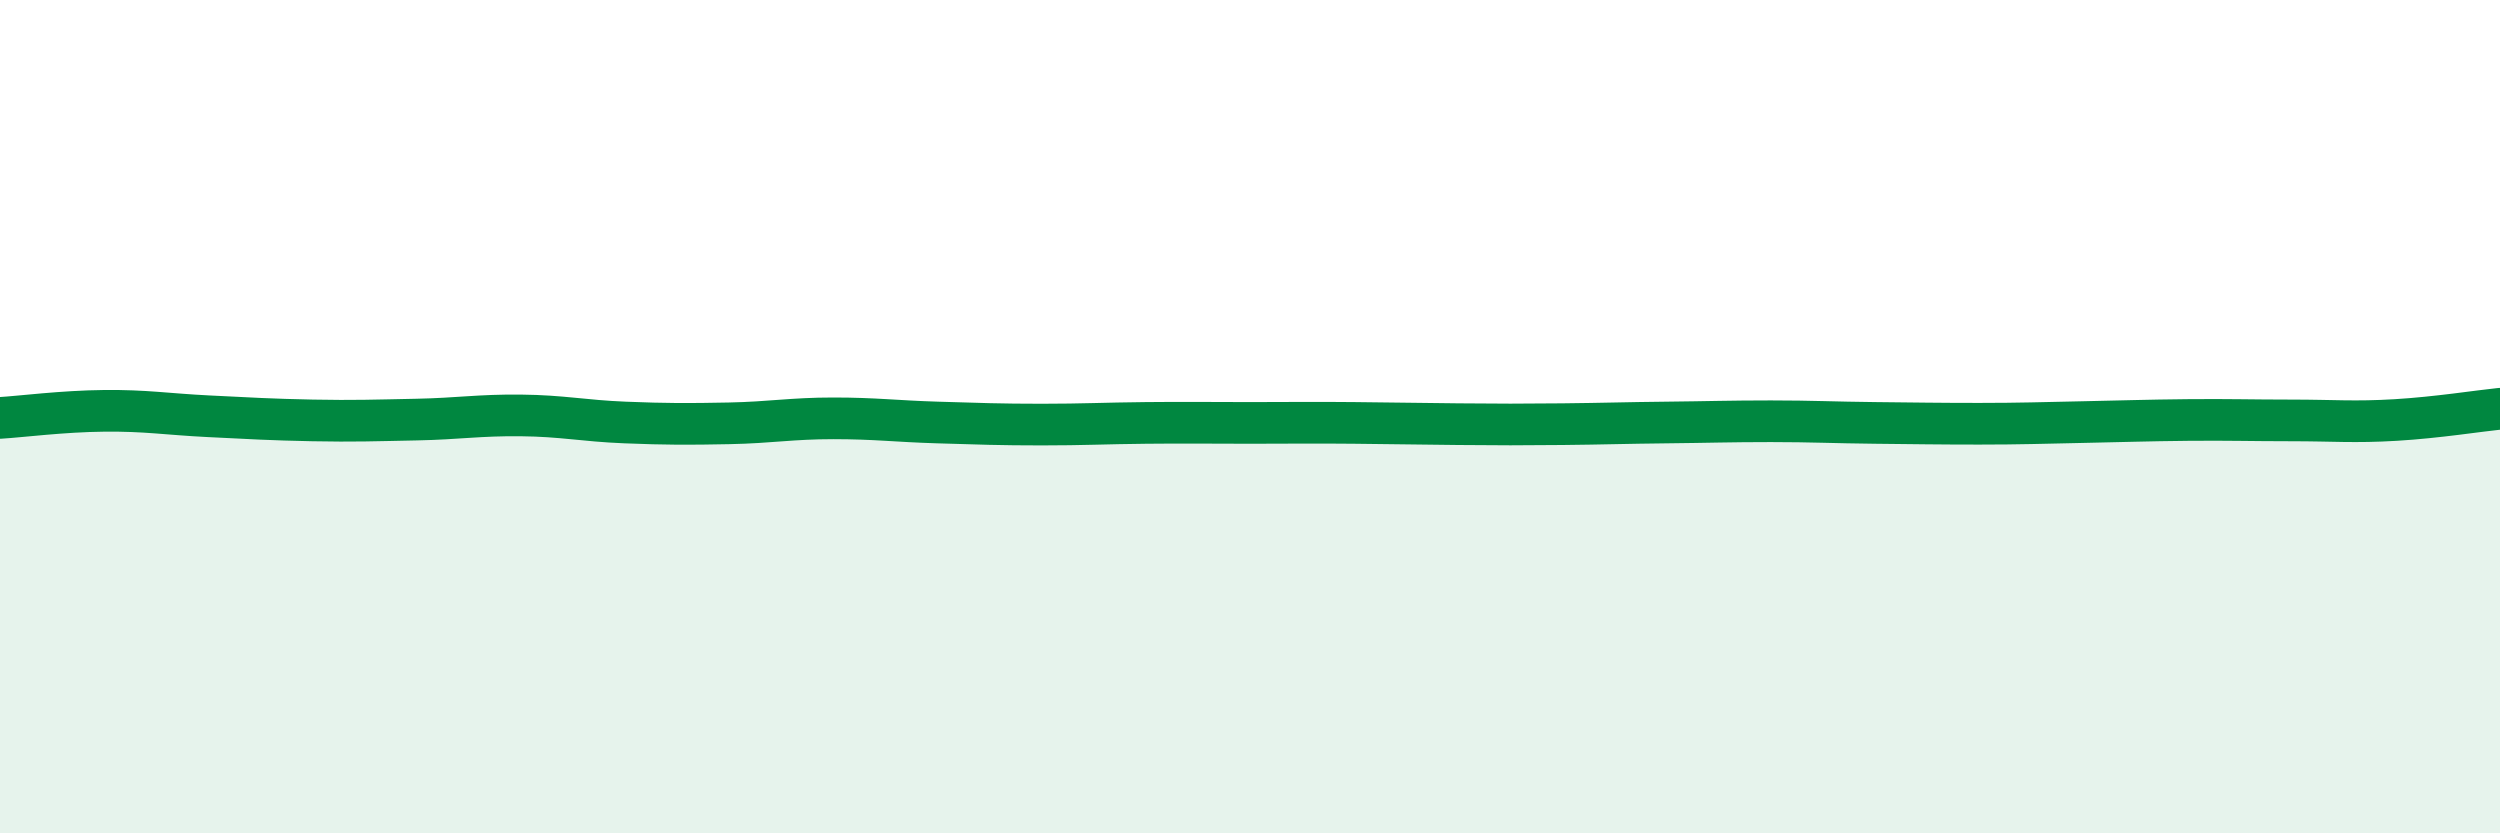
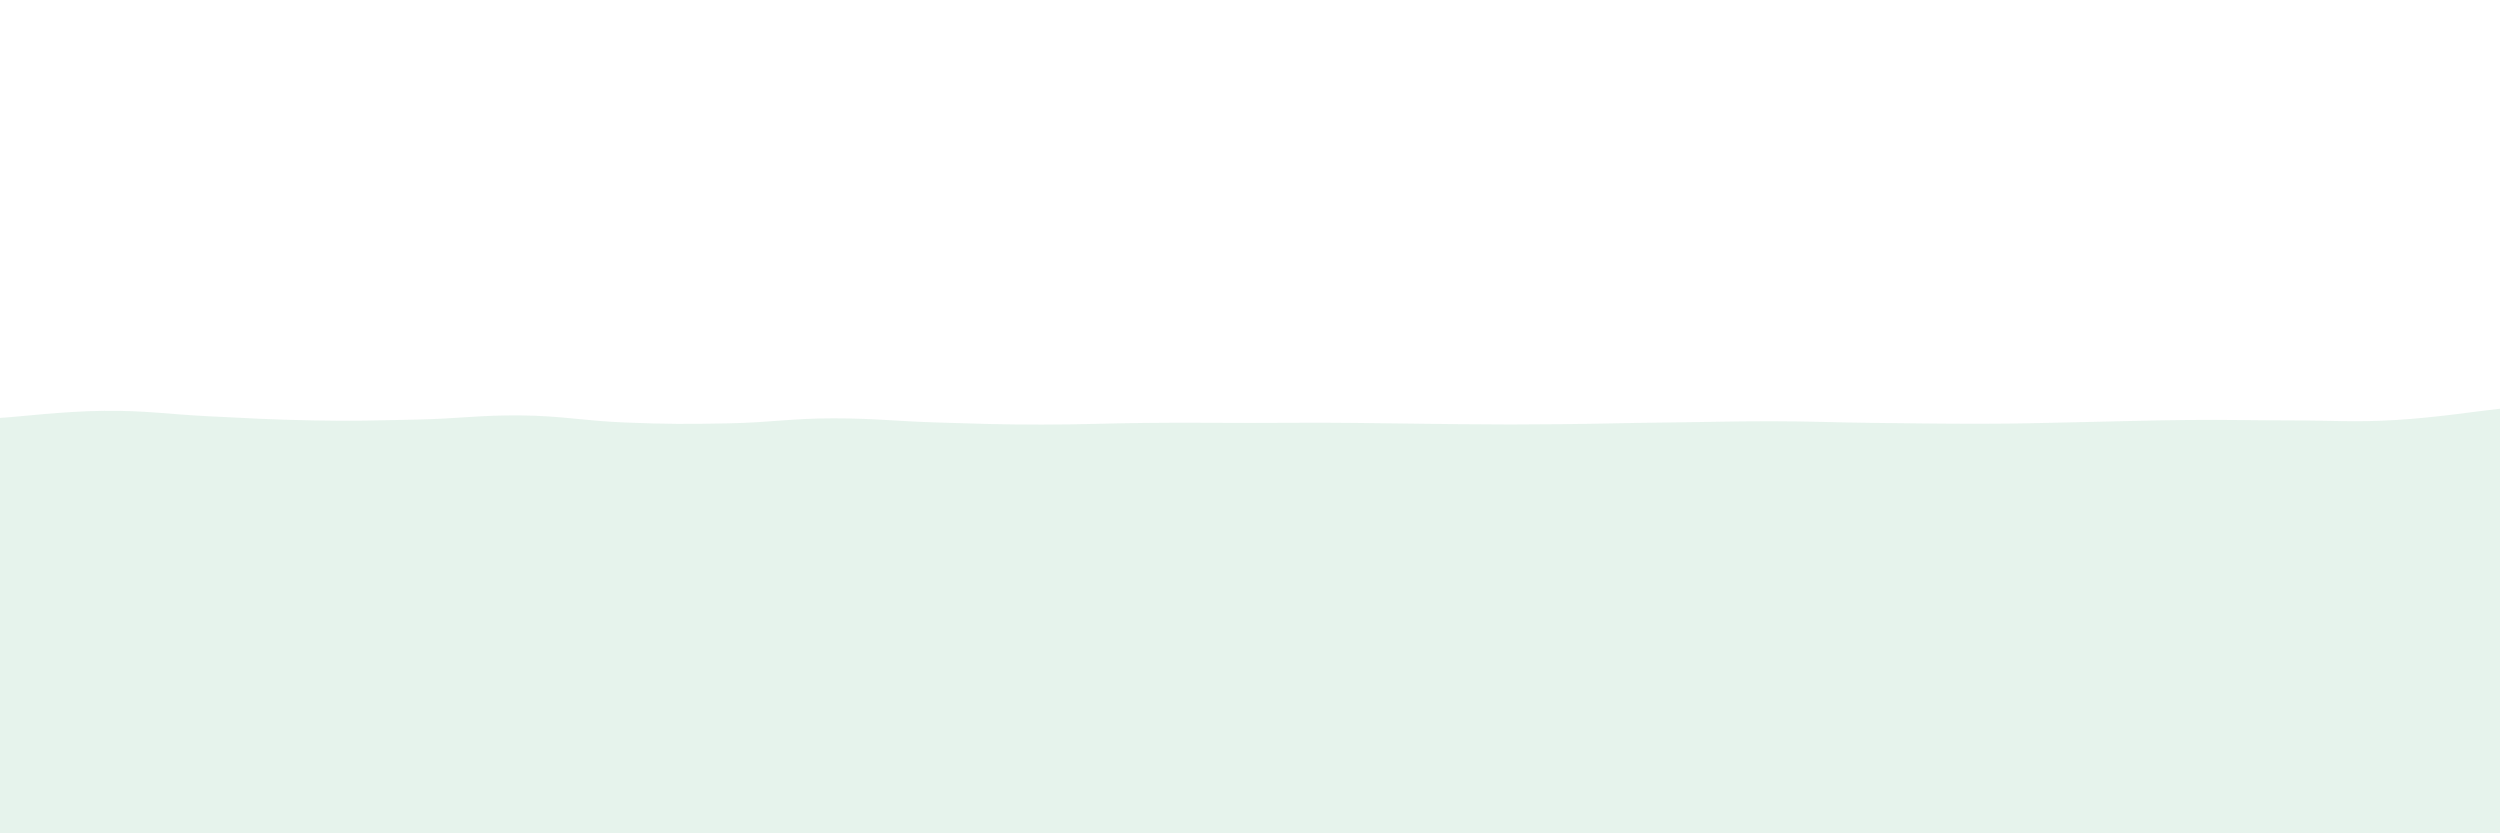
<svg xmlns="http://www.w3.org/2000/svg" width="60" height="20" viewBox="0 0 60 20">
  <path d="M 0,10.03 C 0.5,10 1.5,9.87 2.5,9.86 C 3.5,9.85 4,9.94 5,9.99 C 6,10.04 6.5,10.07 7.5,10.09 C 8.5,10.11 9,10.09 10,10.07 C 11,10.05 11.5,9.96 12.5,9.97 C 13.5,9.98 14,10.1 15,10.14 C 16,10.18 16.5,10.18 17.5,10.16 C 18.5,10.14 19,10.04 20,10.04 C 21,10.04 21.5,10.11 22.5,10.14 C 23.5,10.17 24,10.19 25,10.19 C 26,10.19 26.5,10.16 27.5,10.15 C 28.5,10.14 29,10.15 30,10.15 C 31,10.15 31.5,10.14 32.5,10.15 C 33.5,10.16 34,10.17 35,10.18 C 36,10.19 36.5,10.19 37.5,10.18 C 38.5,10.17 39,10.15 40,10.14 C 41,10.13 41.5,10.11 42.5,10.11 C 43.5,10.11 44,10.14 45,10.15 C 46,10.16 46.5,10.17 47.5,10.17 C 48.5,10.17 49,10.15 50,10.13 C 51,10.11 51.5,10.09 52.5,10.08 C 53.5,10.07 54,10.09 55,10.09 C 56,10.09 56.5,10.14 57.5,10.08 C 58.5,10.02 59.5,9.86 60,9.81L60 20L0 20Z" fill="#008740" opacity="0.1" stroke-linecap="round" stroke-linejoin="round" />
-   <path d="M 0,10.03 C 0.5,10 1.5,9.87 2.5,9.86 C 3.5,9.85 4,9.94 5,9.99 C 6,10.04 6.5,10.07 7.5,10.09 C 8.5,10.11 9,10.09 10,10.07 C 11,10.05 11.5,9.96 12.5,9.97 C 13.5,9.98 14,10.1 15,10.14 C 16,10.18 16.5,10.18 17.5,10.16 C 18.5,10.14 19,10.04 20,10.04 C 21,10.04 21.5,10.11 22.5,10.14 C 23.5,10.17 24,10.19 25,10.19 C 26,10.19 26.5,10.16 27.5,10.15 C 28.5,10.14 29,10.15 30,10.15 C 31,10.15 31.5,10.14 32.5,10.15 C 33.5,10.16 34,10.17 35,10.18 C 36,10.19 36.5,10.19 37.5,10.18 C 38.5,10.17 39,10.15 40,10.14 C 41,10.13 41.5,10.11 42.5,10.11 C 43.5,10.11 44,10.14 45,10.15 C 46,10.16 46.5,10.17 47.5,10.17 C 48.5,10.17 49,10.15 50,10.13 C 51,10.11 51.5,10.09 52.5,10.08 C 53.5,10.07 54,10.09 55,10.09 C 56,10.09 56.5,10.14 57.5,10.08 C 58.5,10.02 59.5,9.86 60,9.81" stroke="#008740" stroke-width="1" fill="none" stroke-linecap="round" stroke-linejoin="round" />
</svg>